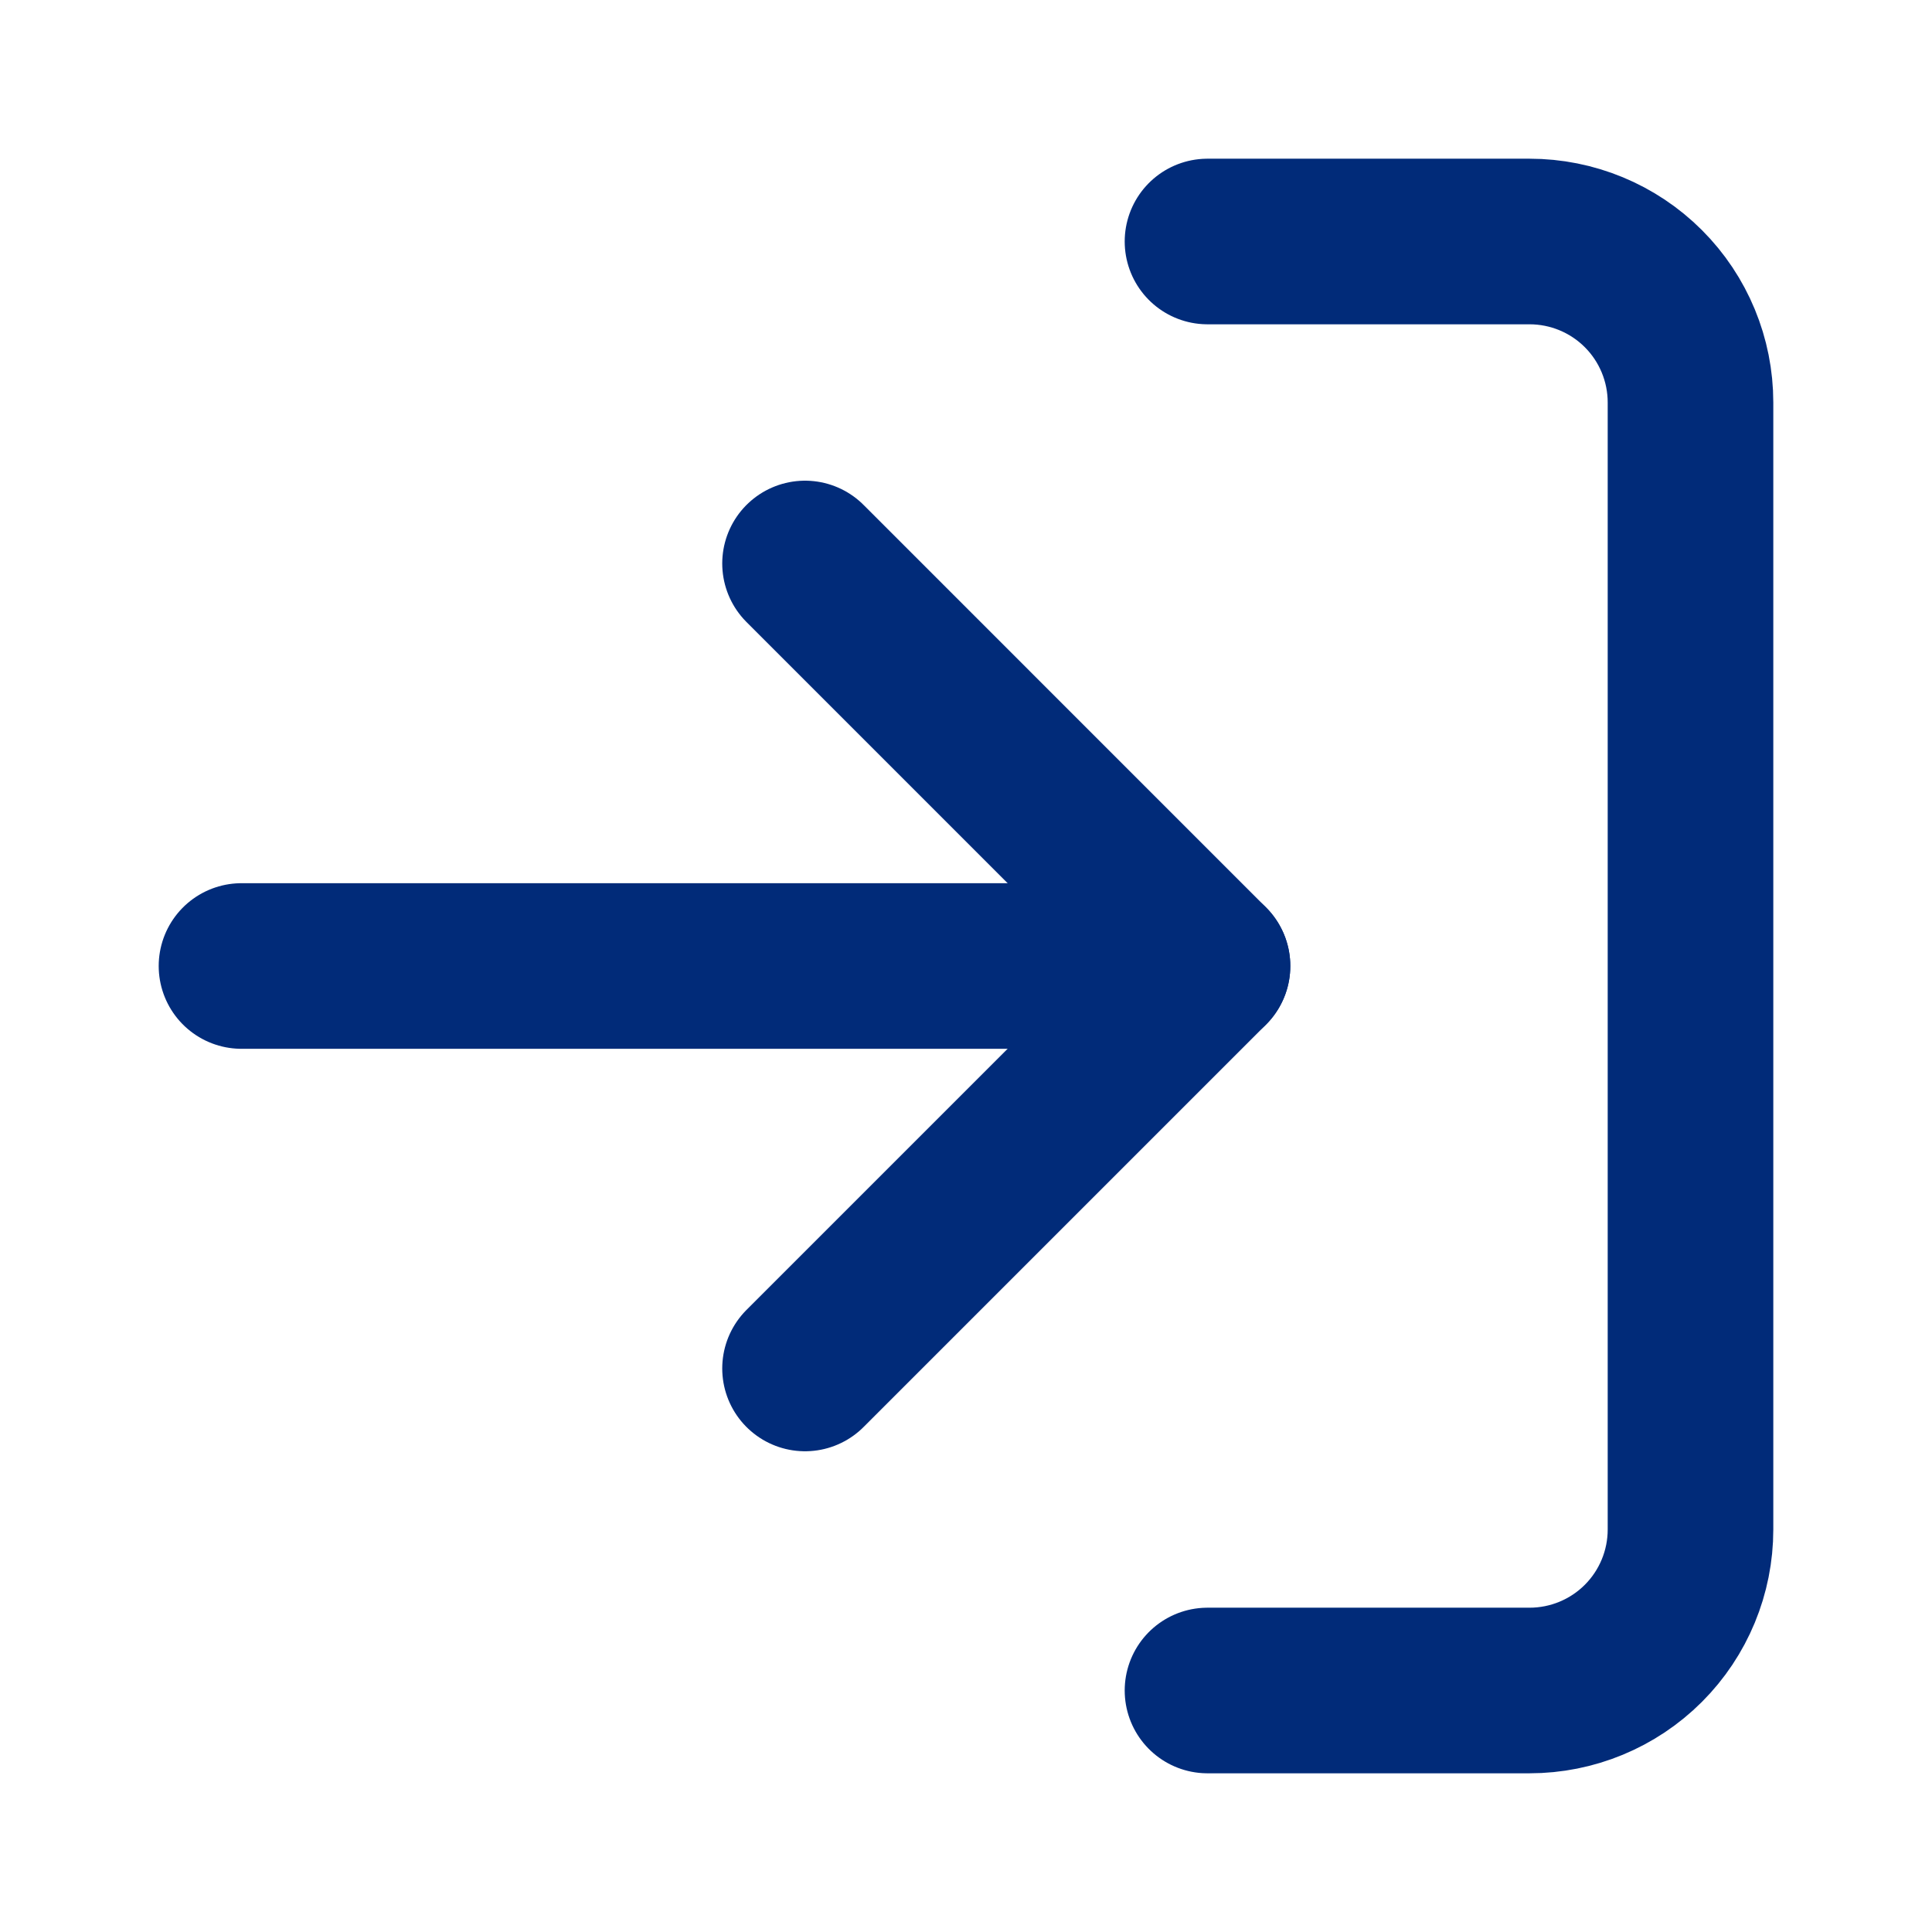
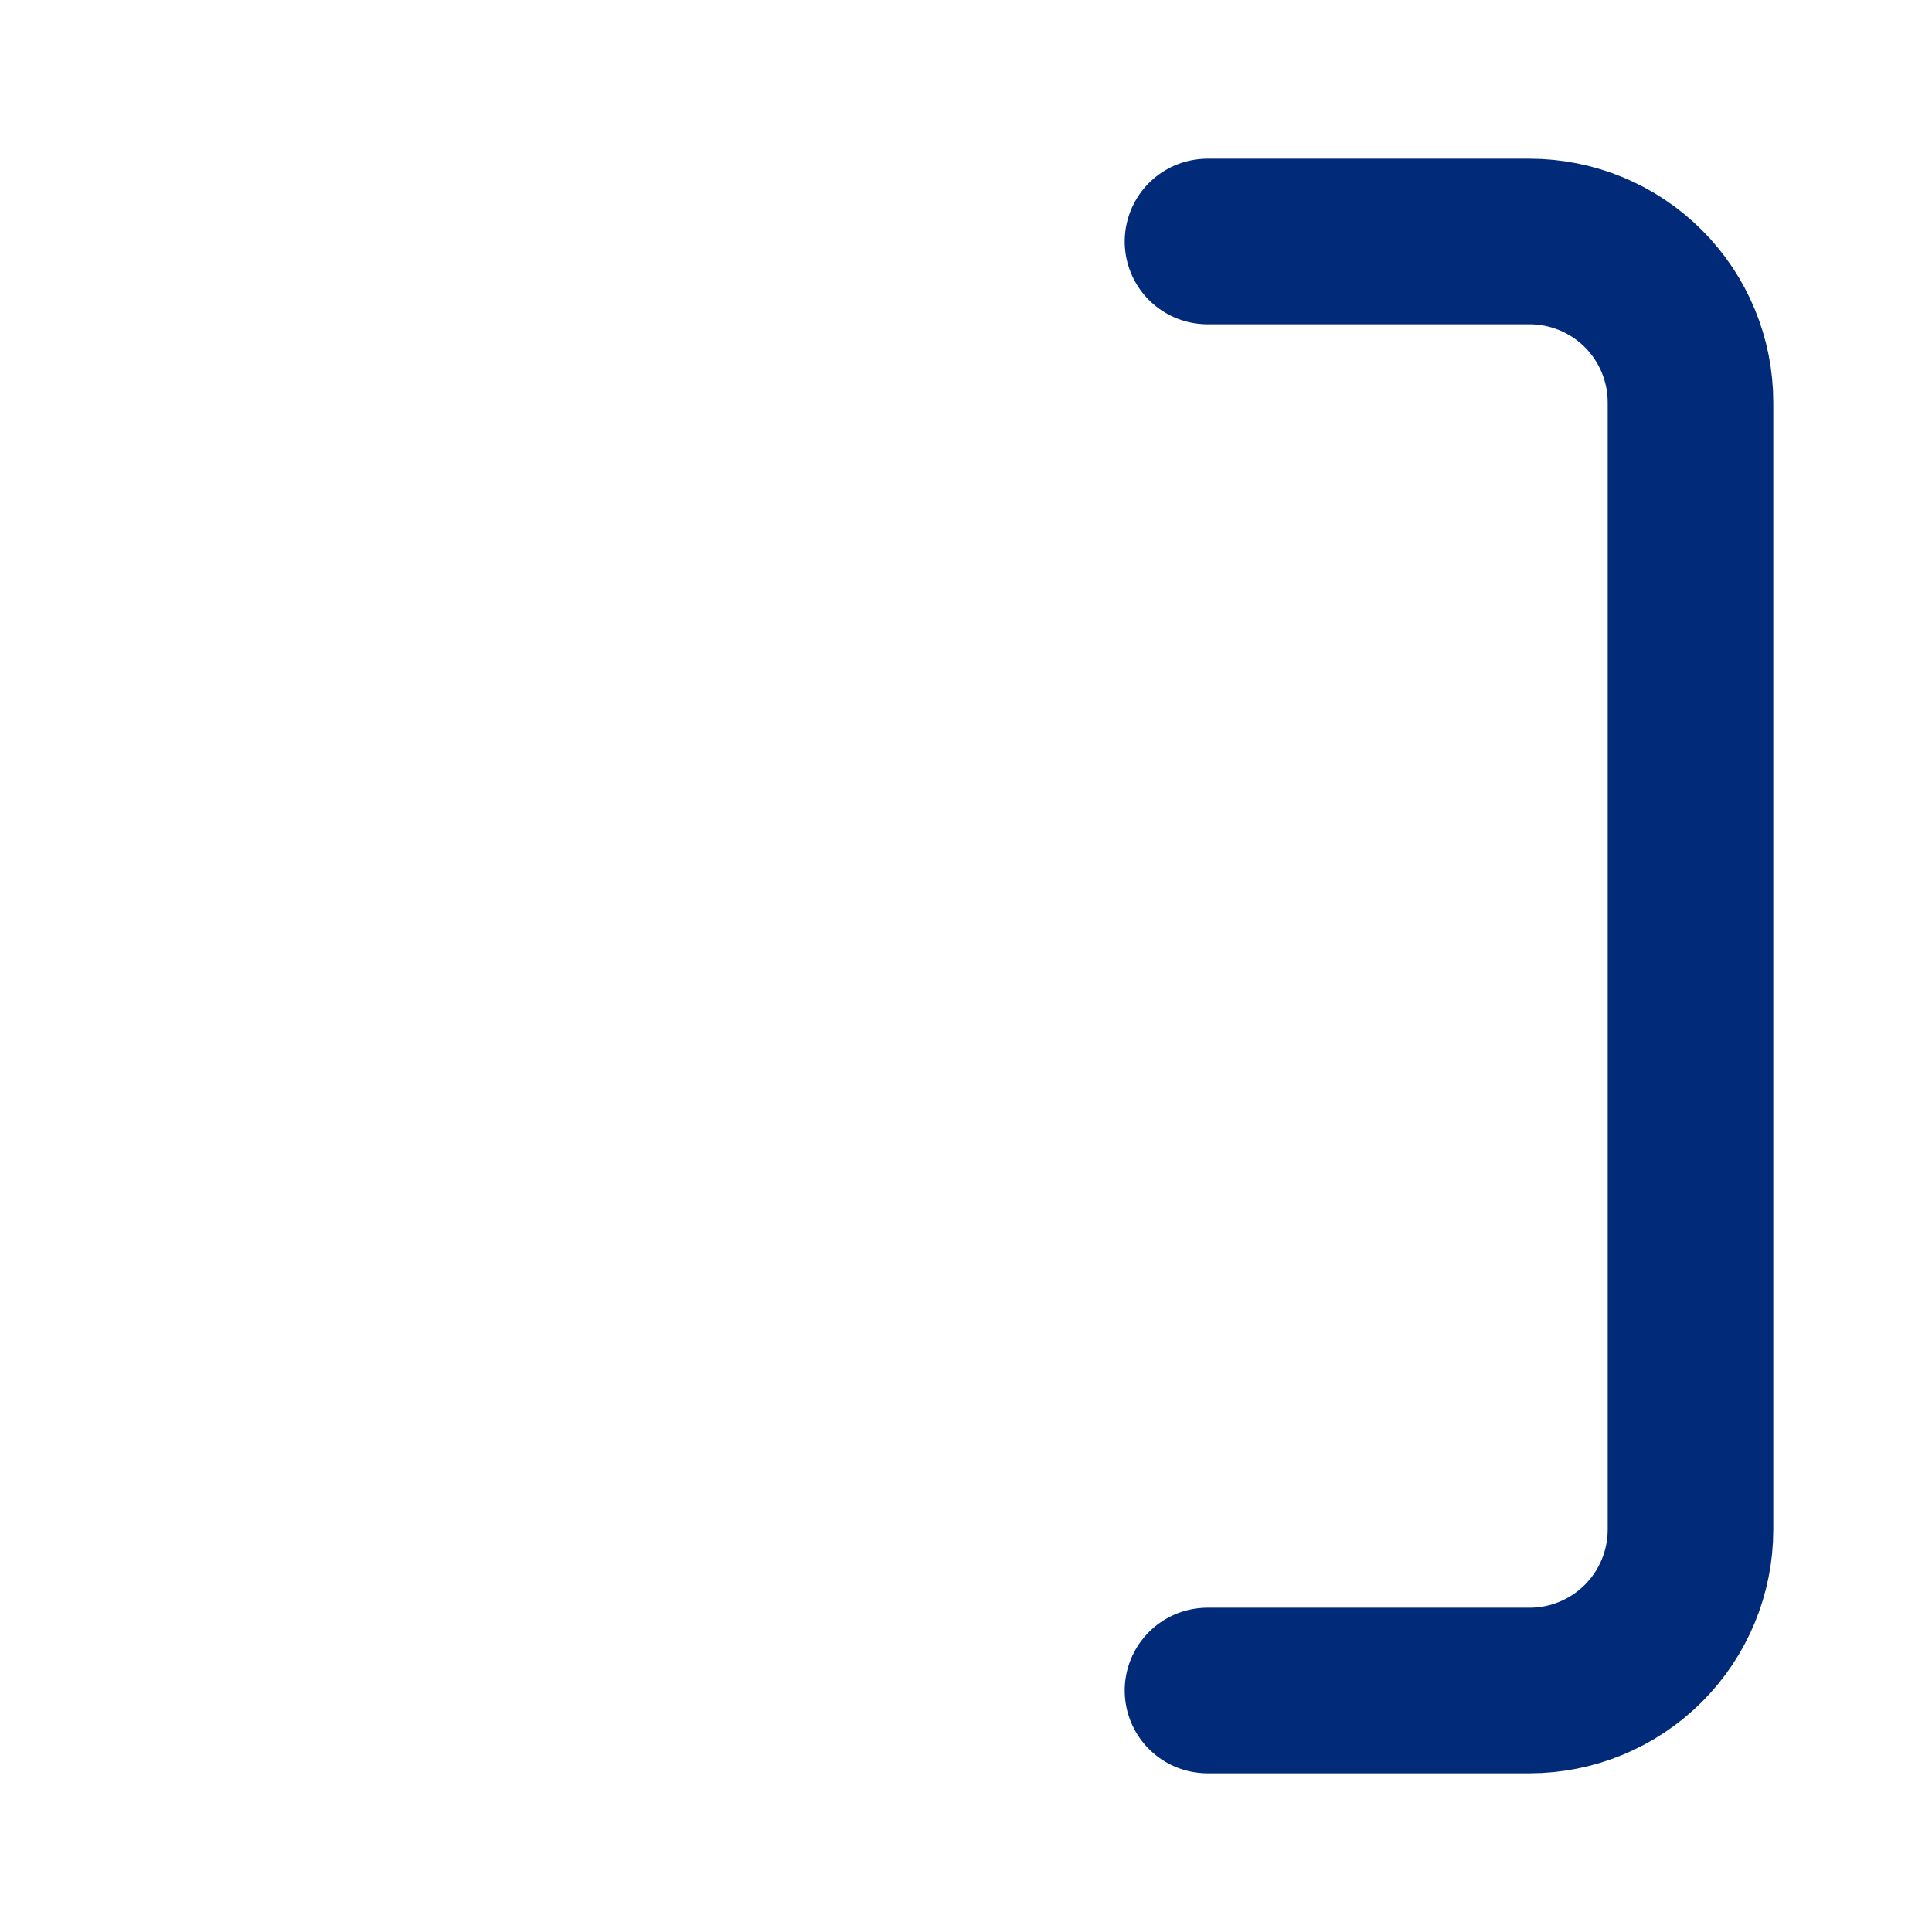
<svg xmlns="http://www.w3.org/2000/svg" width="35" height="35" viewBox="0 0 35 35" fill="none">
  <path d="M21.875 4.375H27.708C28.482 4.375 29.224 4.682 29.771 5.229C30.318 5.776 30.625 6.518 30.625 7.292V27.708C30.625 28.482 30.318 29.224 29.771 29.771C29.224 30.318 28.482 30.625 27.708 30.625H21.875" stroke="#012B79" stroke-width="3" stroke-linecap="round" stroke-linejoin="round" />
-   <path d="M14.584 24.791L21.875 17.5L14.584 10.208" stroke="#012B79" stroke-width="3" stroke-linecap="round" stroke-linejoin="round" />
-   <path d="M21.875 17.5H4.375" stroke="#012B79" stroke-width="3" stroke-linecap="round" stroke-linejoin="round" />
</svg>